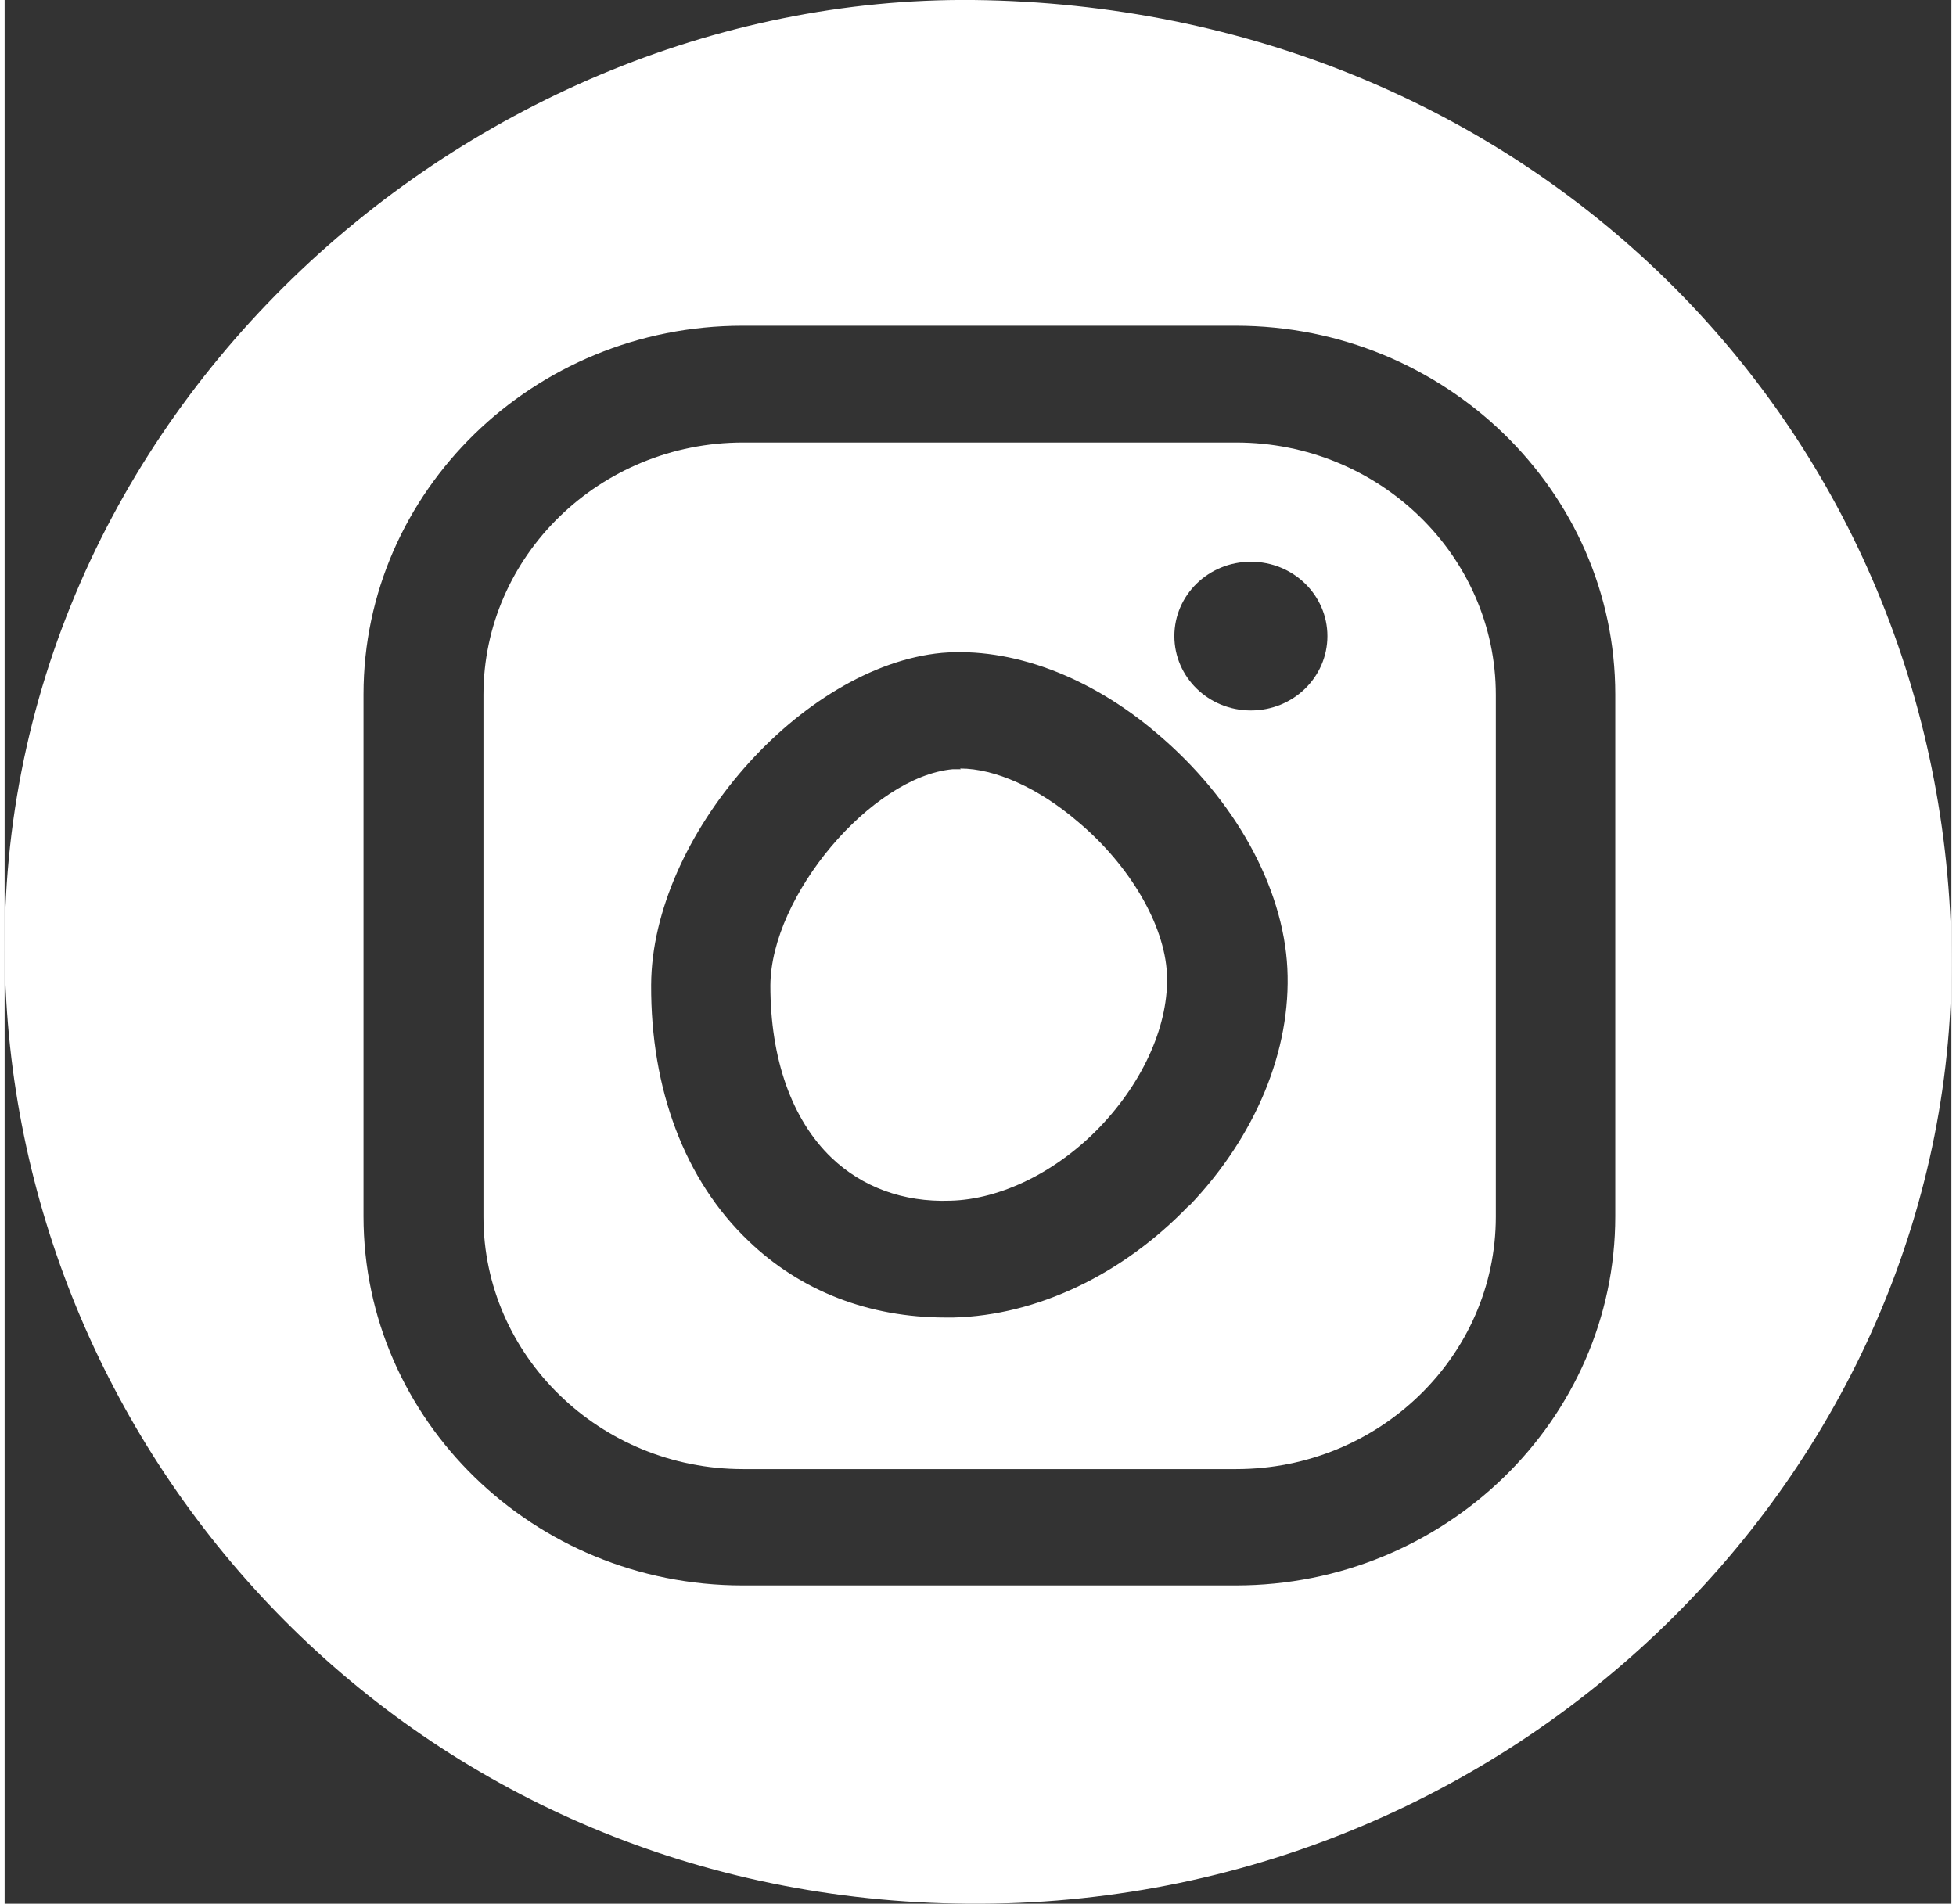
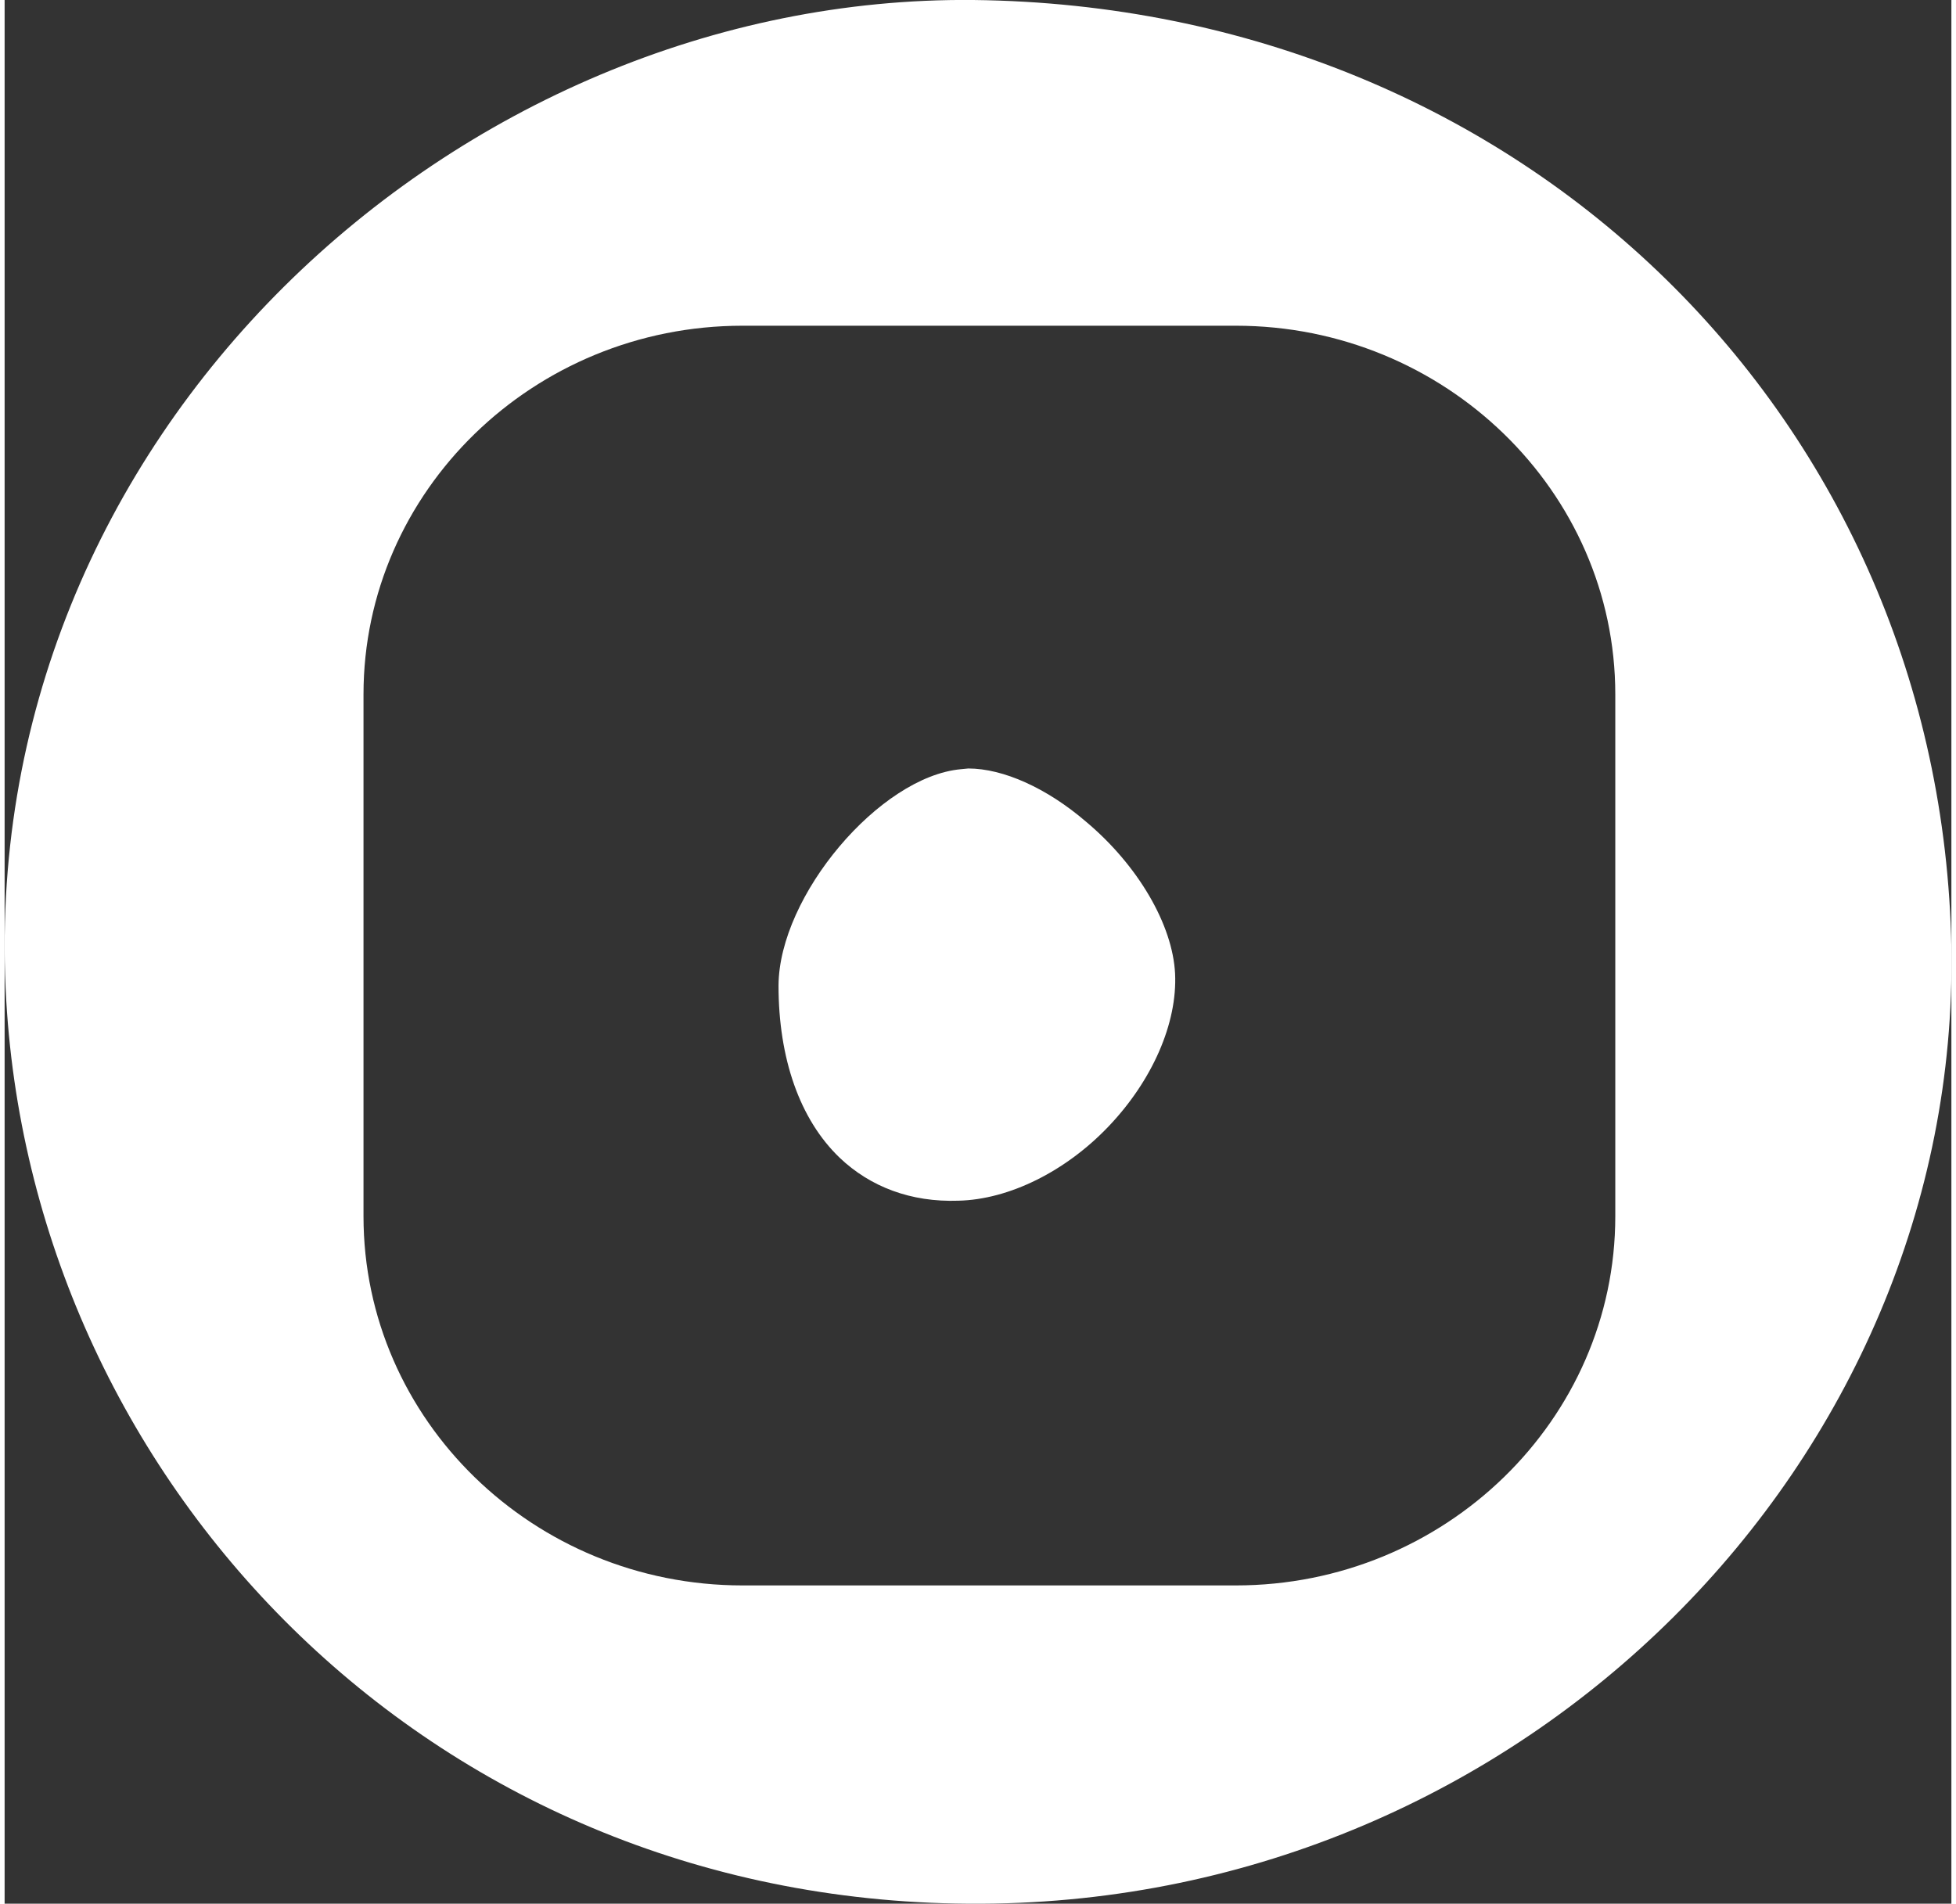
<svg xmlns="http://www.w3.org/2000/svg" id="Layer_1" width="1.13in" height="1.1in" viewBox="0 0 81.15 79.37">
  <rect x="0" y="0" width="81.15" height="79.37" fill="#333333" stroke="none" />
  <defs>
    <style>.cls-1{fill:#fff;}</style>
  </defs>
-   <path class="cls-1" d="M51.34,18.45h-20.56c-5.96,0-10.82,4.72-10.82,10.52v21.76c0,5.8,4.86,10.52,10.82,10.52h20.56c5.96,0,10.82-4.72,10.82-10.52v-21.76c0-5.8-4.86-10.52-10.82-10.52M49.35,50.28c-2.75,2.86-6.31,4.56-9.79,4.65h-.34c-3.19,0-6.04-1.1-8.22-3.2-2.65-2.53-4.07-6.32-4.05-10.67.03-6.18,6.26-13.29,12.12-13.84,2.87-.24,6.16.95,8.98,3.37,3.24,2.74,5.25,6.4,5.42,9.78.17,3.41-1.32,7.01-4.09,9.9M51.95,29.62c-1.77,0-3.19-1.39-3.19-3.1s1.42-3.1,3.19-3.1,3.19,1.39,3.19,3.1-1.42,3.1-3.19,3.1" />
-   <path class="cls-1" d="M39.86,32.07h-.34c-3.38.31-7.58,5.27-7.6,9.02,0,3.03.88,5.58,2.55,7.18,1.27,1.21,2.97,1.86,4.95,1.79,2.11-.05,4.47-1.22,6.26-3.1,1.82-1.91,2.87-4.3,2.77-6.37-.1-2.03-1.54-4.51-3.71-6.33-1.64-1.41-3.46-2.22-4.91-2.22" />
+   <path class="cls-1" d="M39.86,32.07c-3.38.31-7.58,5.27-7.6,9.02,0,3.03.88,5.58,2.55,7.18,1.27,1.21,2.97,1.86,4.95,1.79,2.11-.05,4.47-1.22,6.26-3.1,1.82-1.91,2.87-4.3,2.77-6.37-.1-2.03-1.54-4.51-3.71-6.33-1.64-1.41-3.46-2.22-4.91-2.22" />
  <path class="cls-1" d="M40.38,0C18.91-.21-1.33,18.16.07,41.74c1.2,20.28,17.93,37.75,40.63,37.63,22.72-.1,40.8-18.52,40.45-39.85C80.75,17.61,63.41.26,40.38,0M67.14,50.71c0,8.47-7.09,15.39-15.82,15.39h-20.56c-8.71,0-15.8-6.9-15.8-15.39v-21.76c0-8.47,7.09-15.37,15.8-15.37h20.56c8.71,0,15.82,6.9,15.82,15.37v21.76Z" />
</svg>